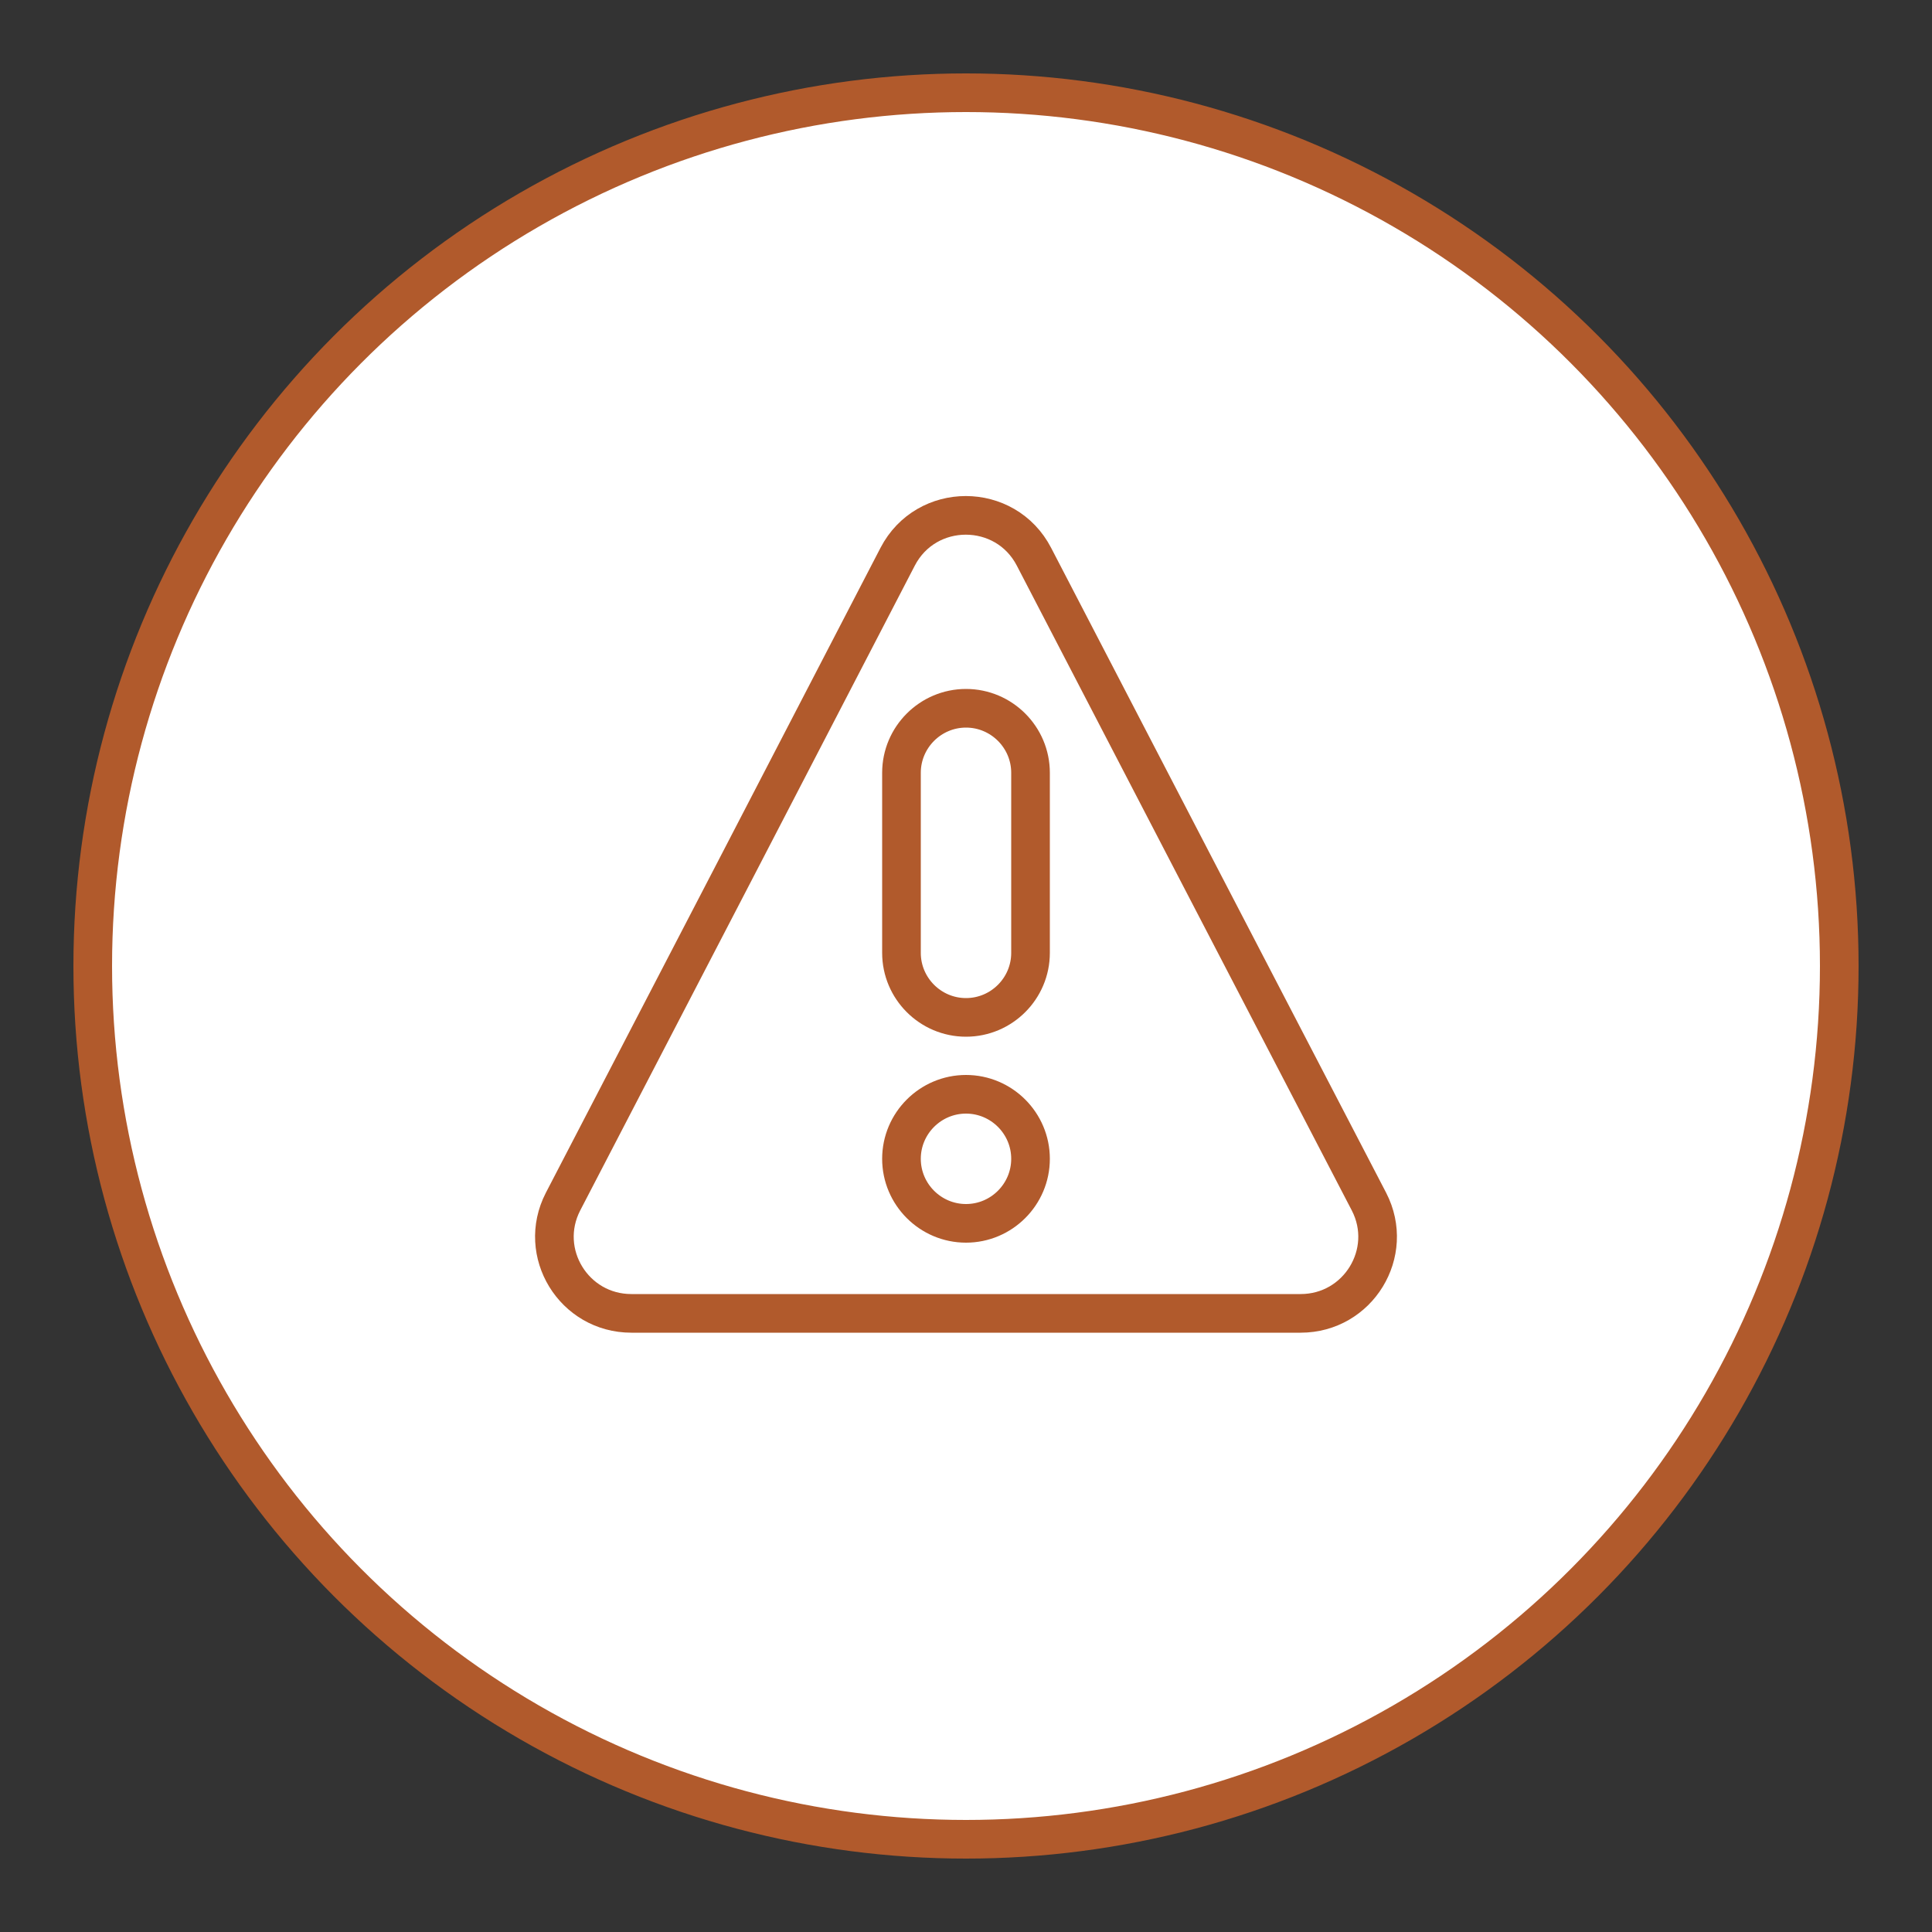
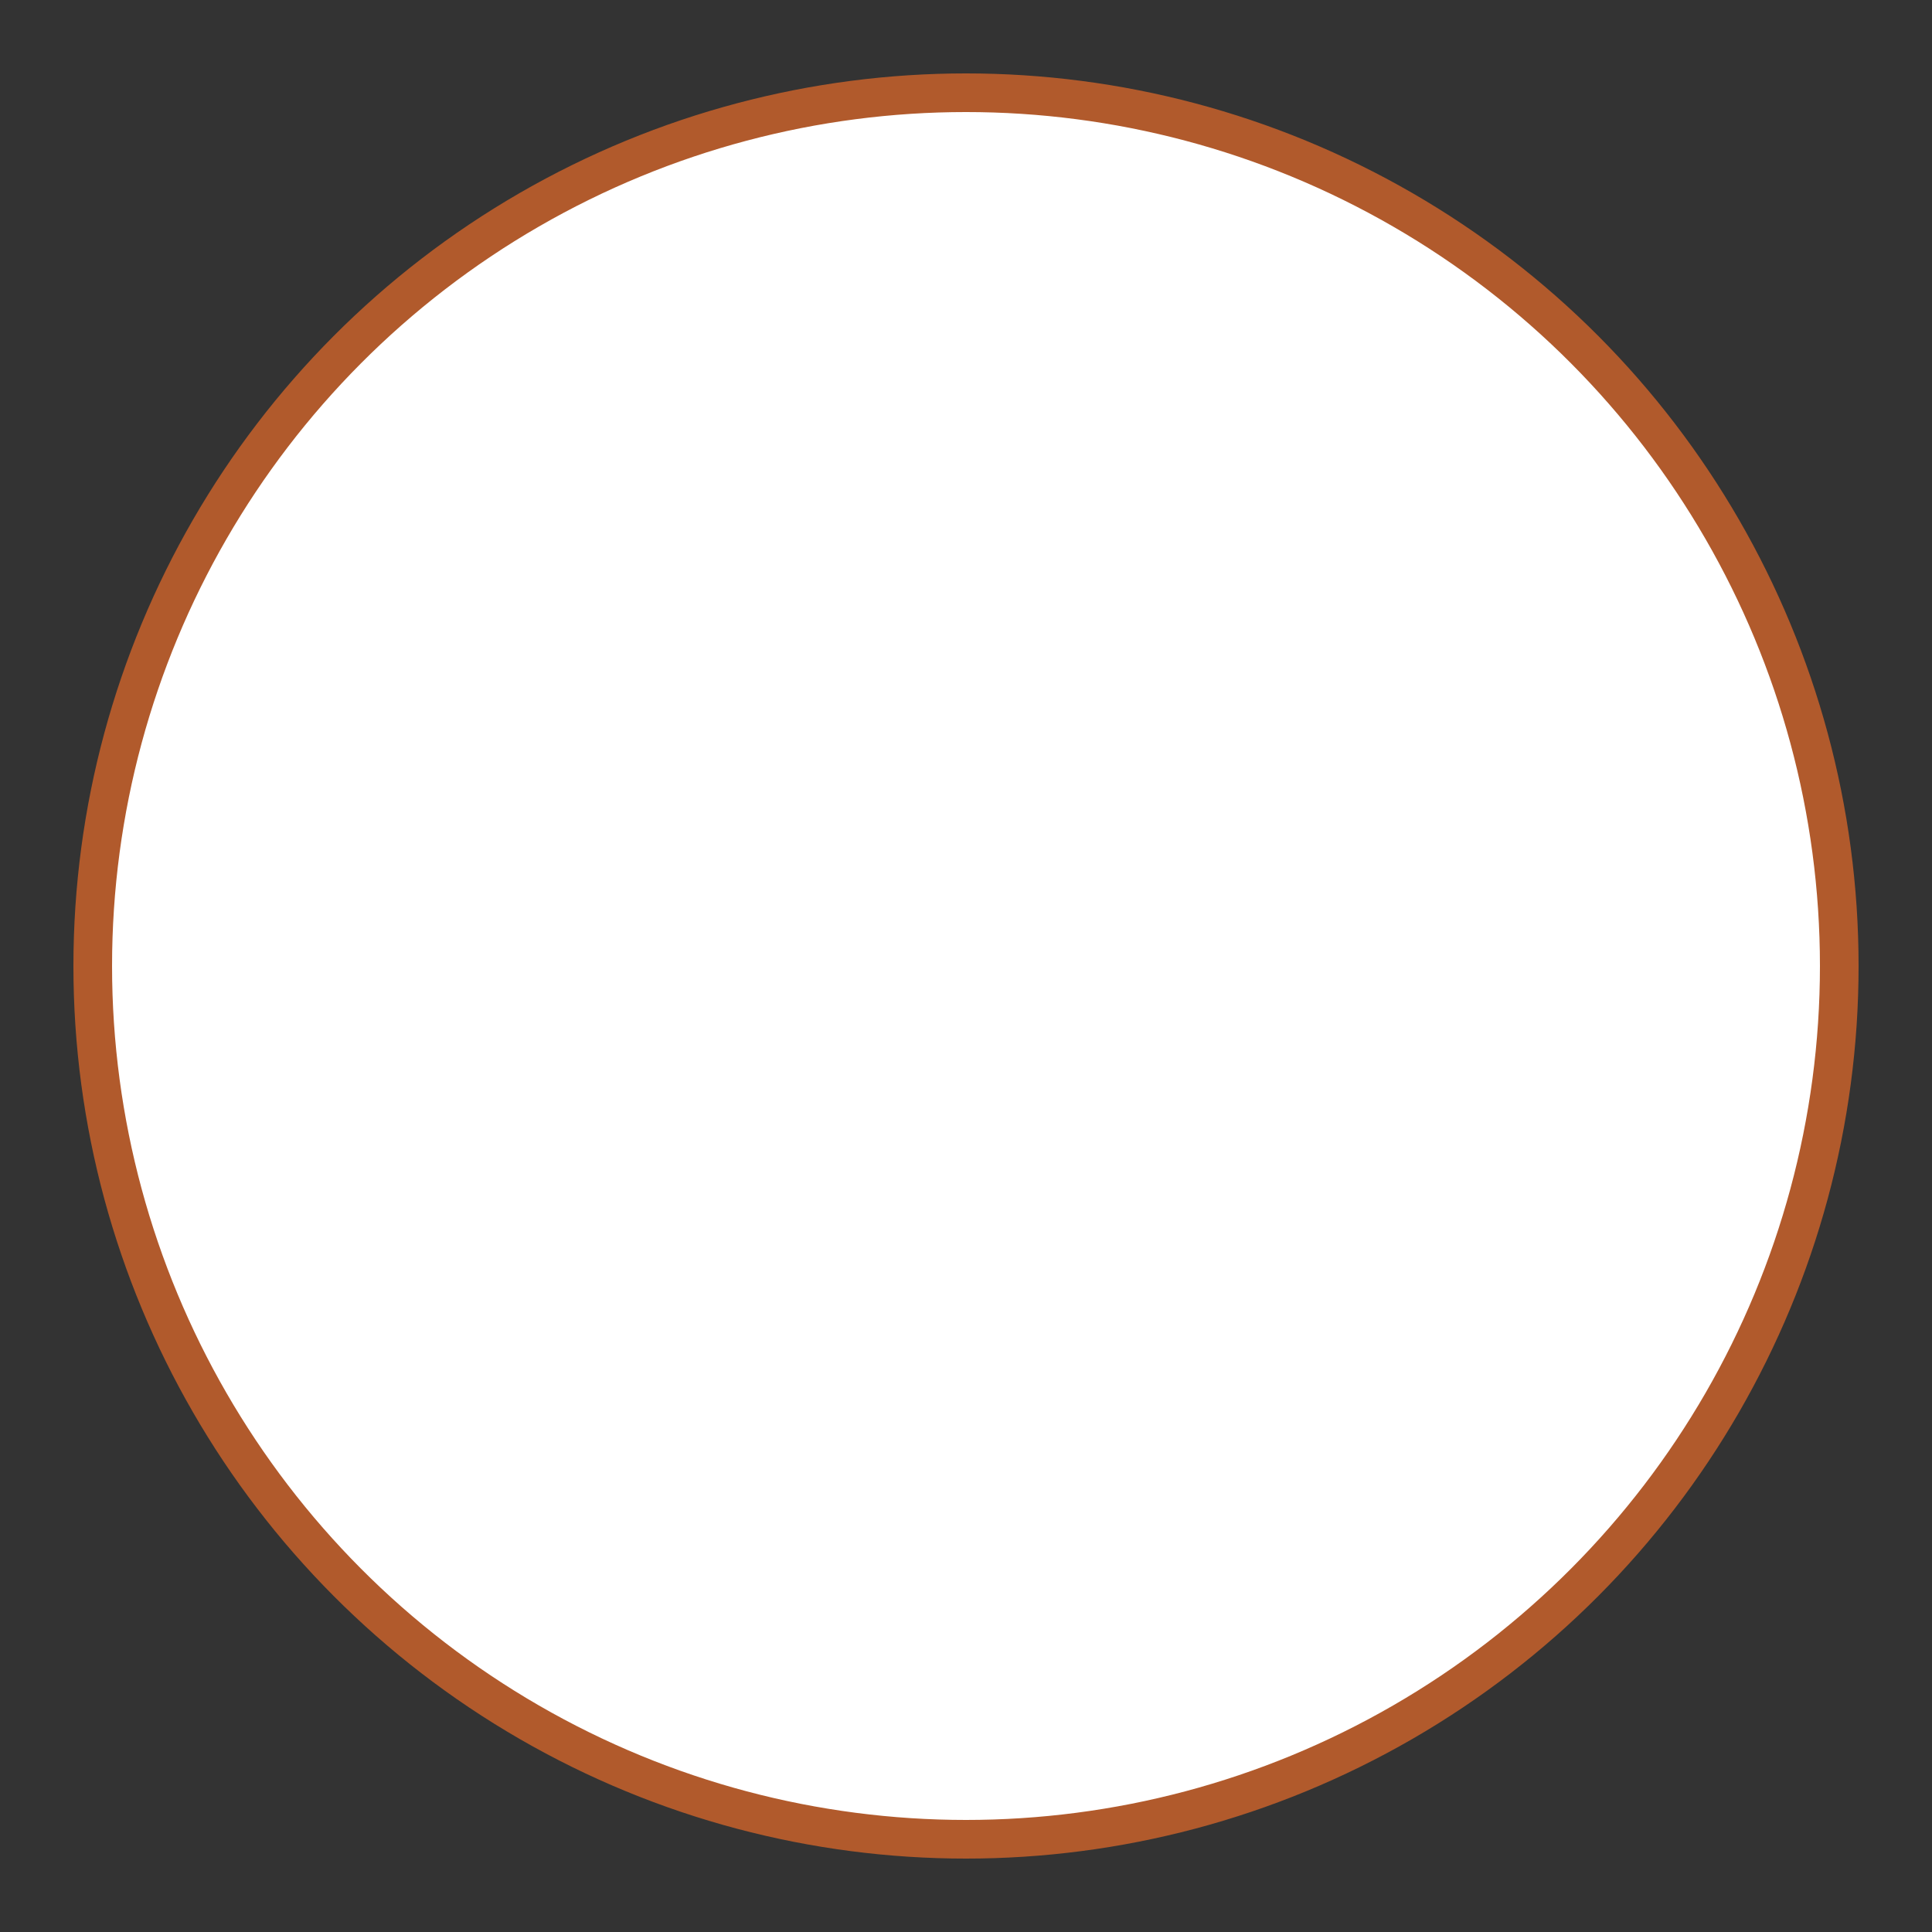
<svg xmlns="http://www.w3.org/2000/svg" id="Layer_1" viewBox="0 0 50 50">
  <rect x="0" y="0" width="50" height="50" fill="#333333" stroke="none" />
  <defs>
    <style>
      .cls-1 {
        fill: #fff;
      }

      .cls-1, .cls-2 {
        stroke: #b15a2c;
        stroke-miterlimit: 10;
      }

      .cls-2 {
        fill: none;
      }
    </style>
  </defs>
  <circle class="cls-1" cx="25" cy="25" r="22.6" />
-   <path class="cls-2" d="M25,33.99h-8.66c-1.49,0-2.45-1.57-1.77-2.89l4.46-8.59,4.2-8.1c.74-1.43,2.79-1.43,3.53,0l4.2,8.09,4.47,8.6c.68,1.32-.28,2.89-1.77,2.89h-8.67ZM25,26.33h0c-.92,0-1.67-.75-1.67-1.67v-4.66c0-.92.75-1.67,1.67-1.67h0c.92,0,1.67.75,1.67,1.67v4.66c0,.92-.75,1.67-1.67,1.67h0ZM25,31.66h0c-.92,0-1.67-.75-1.67-1.67h0c0-.92.75-1.67,1.67-1.67h0c.92,0,1.67.75,1.67,1.67h0c0,.92-.75,1.67-1.67,1.67h0Z" />
</svg>